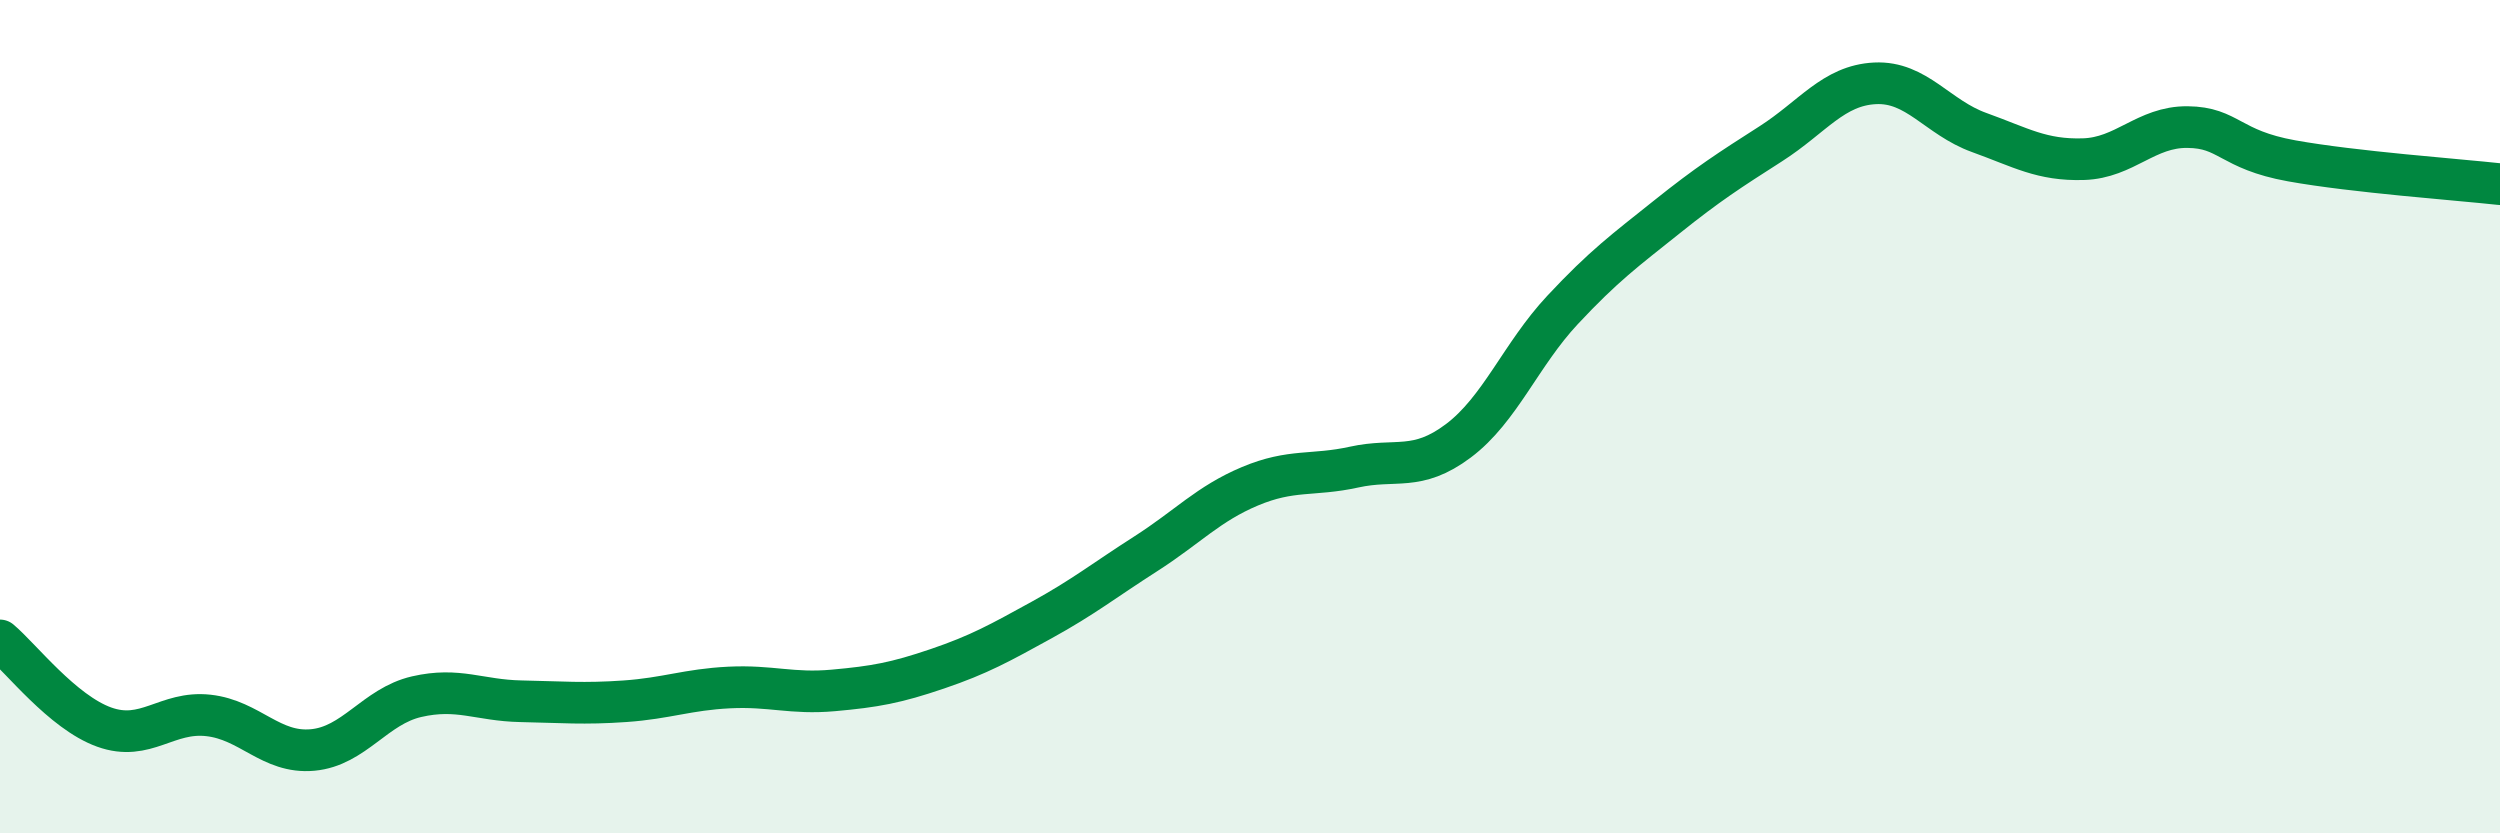
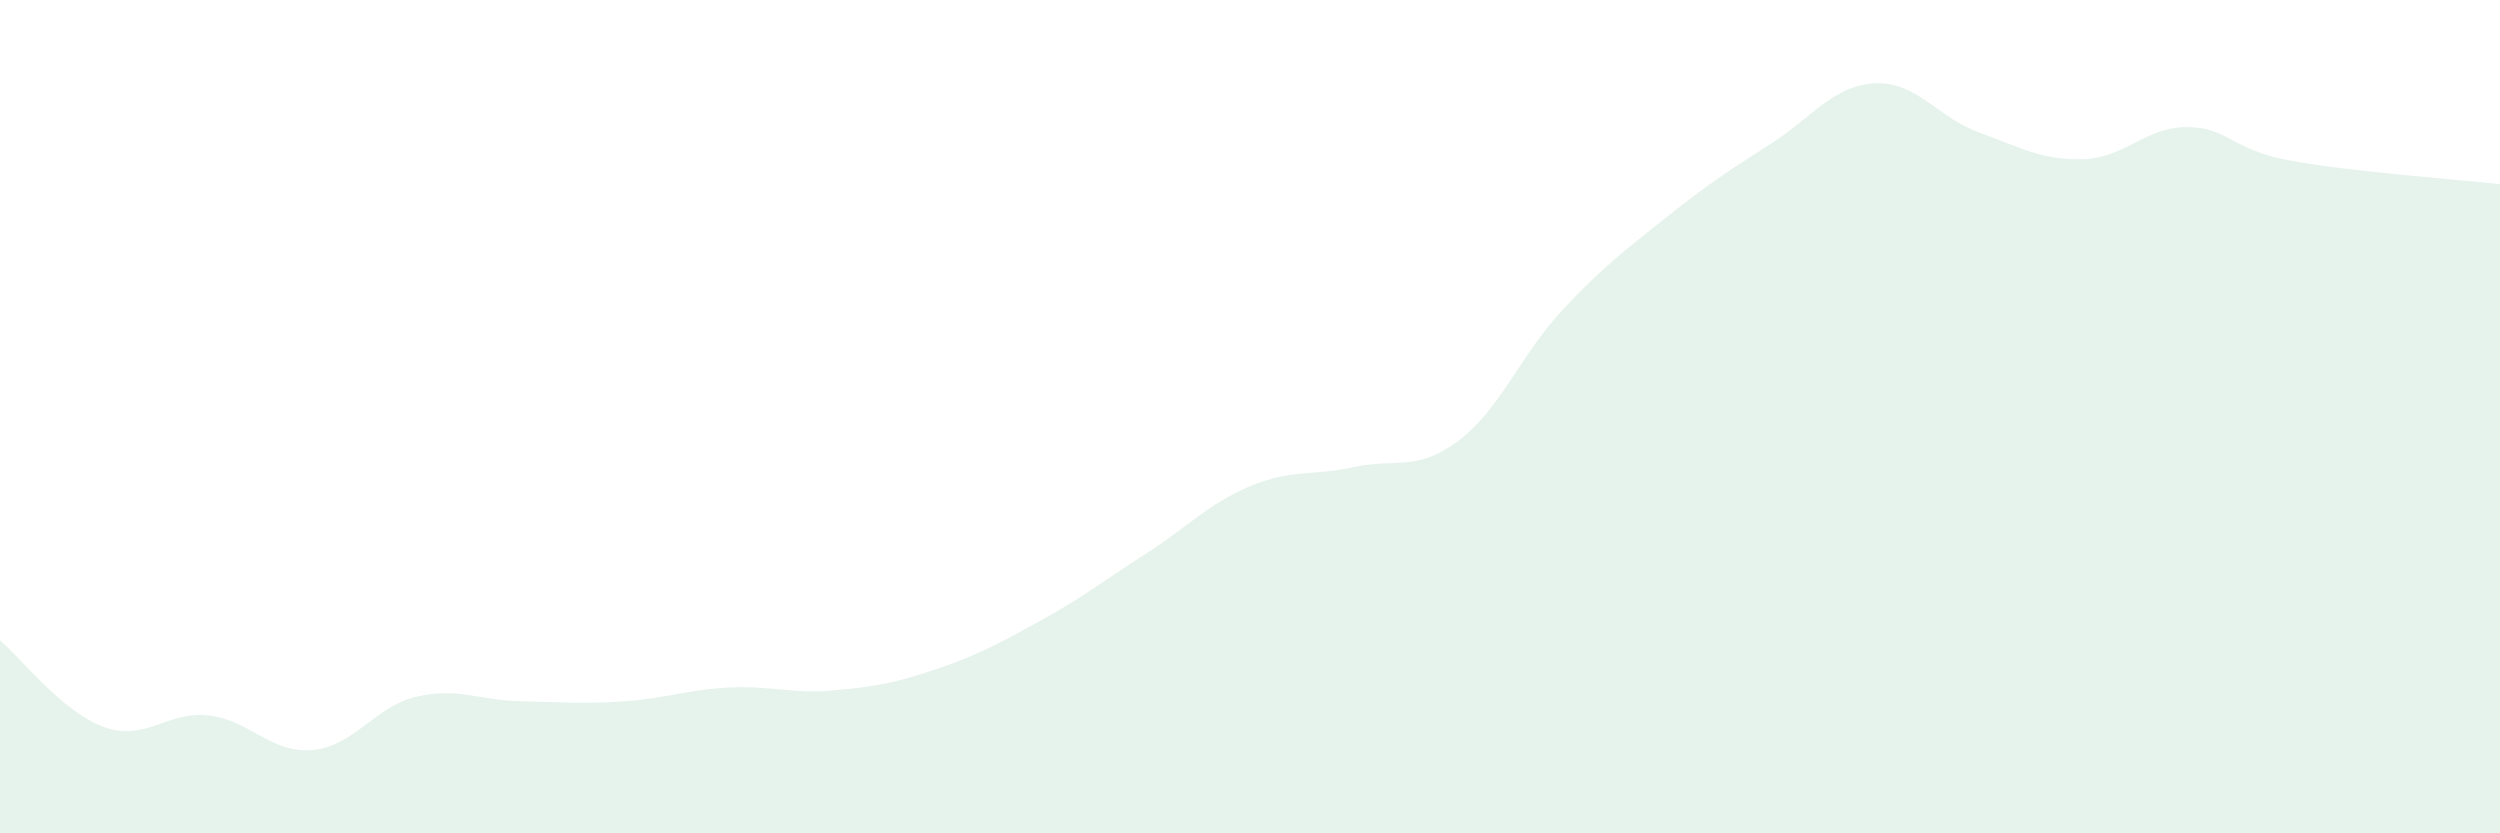
<svg xmlns="http://www.w3.org/2000/svg" width="60" height="20" viewBox="0 0 60 20">
  <path d="M 0,15.37 C 0.5,15.79 1.5,17.09 2.5,17.45 C 3.5,17.81 4,17.06 5,17.17 C 6,17.28 6.5,18.09 7.5,18 C 8.5,17.91 9,16.95 10,16.72 C 11,16.49 11.5,16.81 12.5,16.83 C 13.5,16.85 14,16.9 15,16.83 C 16,16.76 16.5,16.55 17.5,16.5 C 18.5,16.45 19,16.66 20,16.57 C 21,16.48 21.5,16.39 22.5,16.05 C 23.5,15.71 24,15.43 25,14.88 C 26,14.33 26.5,13.93 27.5,13.29 C 28.5,12.65 29,12.09 30,11.67 C 31,11.25 31.5,11.43 32.5,11.21 C 33.5,10.99 34,11.33 35,10.58 C 36,9.83 36.5,8.51 37.5,7.44 C 38.5,6.37 39,6.01 40,5.21 C 41,4.41 41.5,4.09 42.5,3.45 C 43.5,2.81 44,2.05 45,2 C 46,1.95 46.5,2.82 47.5,3.18 C 48.5,3.54 49,3.85 50,3.82 C 51,3.79 51.5,3.04 52.5,3.05 C 53.5,3.06 53.5,3.59 55,3.86 C 56.5,4.13 59,4.31 60,4.42L60 20L0 20Z" fill="#008740" opacity="0.1" stroke-linecap="round" stroke-linejoin="round" />
-   <path d="M 0,15.37 C 0.5,15.79 1.5,17.09 2.5,17.45 C 3.5,17.81 4,17.06 5,17.17 C 6,17.28 6.5,18.09 7.5,18 C 8.5,17.91 9,16.95 10,16.72 C 11,16.49 11.5,16.81 12.5,16.83 C 13.5,16.85 14,16.9 15,16.83 C 16,16.76 16.5,16.55 17.5,16.5 C 18.5,16.45 19,16.66 20,16.57 C 21,16.48 21.5,16.39 22.5,16.05 C 23.5,15.71 24,15.43 25,14.88 C 26,14.33 26.5,13.93 27.5,13.29 C 28.5,12.65 29,12.09 30,11.67 C 31,11.25 31.5,11.43 32.5,11.21 C 33.5,10.99 34,11.33 35,10.58 C 36,9.83 36.5,8.51 37.5,7.44 C 38.5,6.37 39,6.01 40,5.21 C 41,4.41 41.5,4.09 42.5,3.45 C 43.5,2.81 44,2.05 45,2 C 46,1.95 46.5,2.82 47.5,3.18 C 48.5,3.54 49,3.85 50,3.82 C 51,3.79 51.5,3.04 52.5,3.05 C 53.5,3.06 53.5,3.59 55,3.86 C 56.5,4.13 59,4.31 60,4.42" stroke="#008740" stroke-width="1" fill="none" stroke-linecap="round" stroke-linejoin="round" />
</svg>